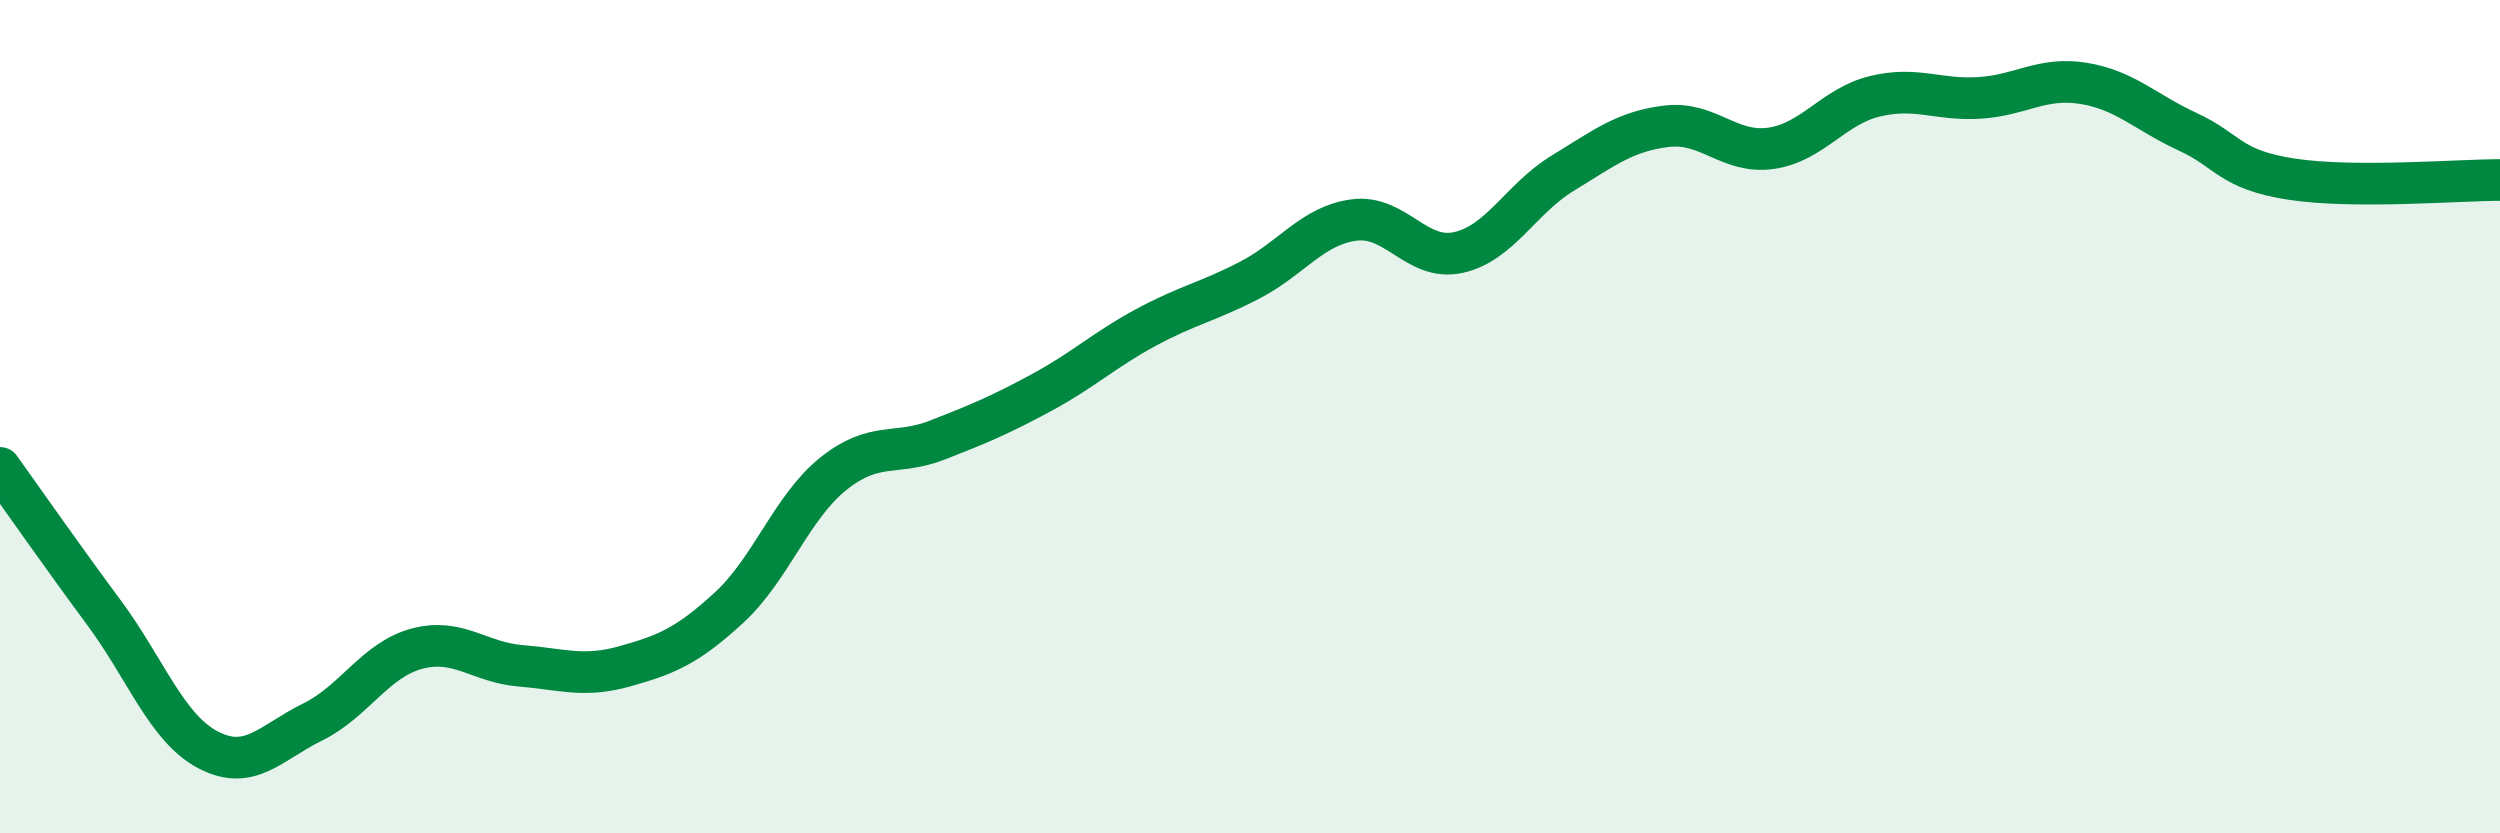
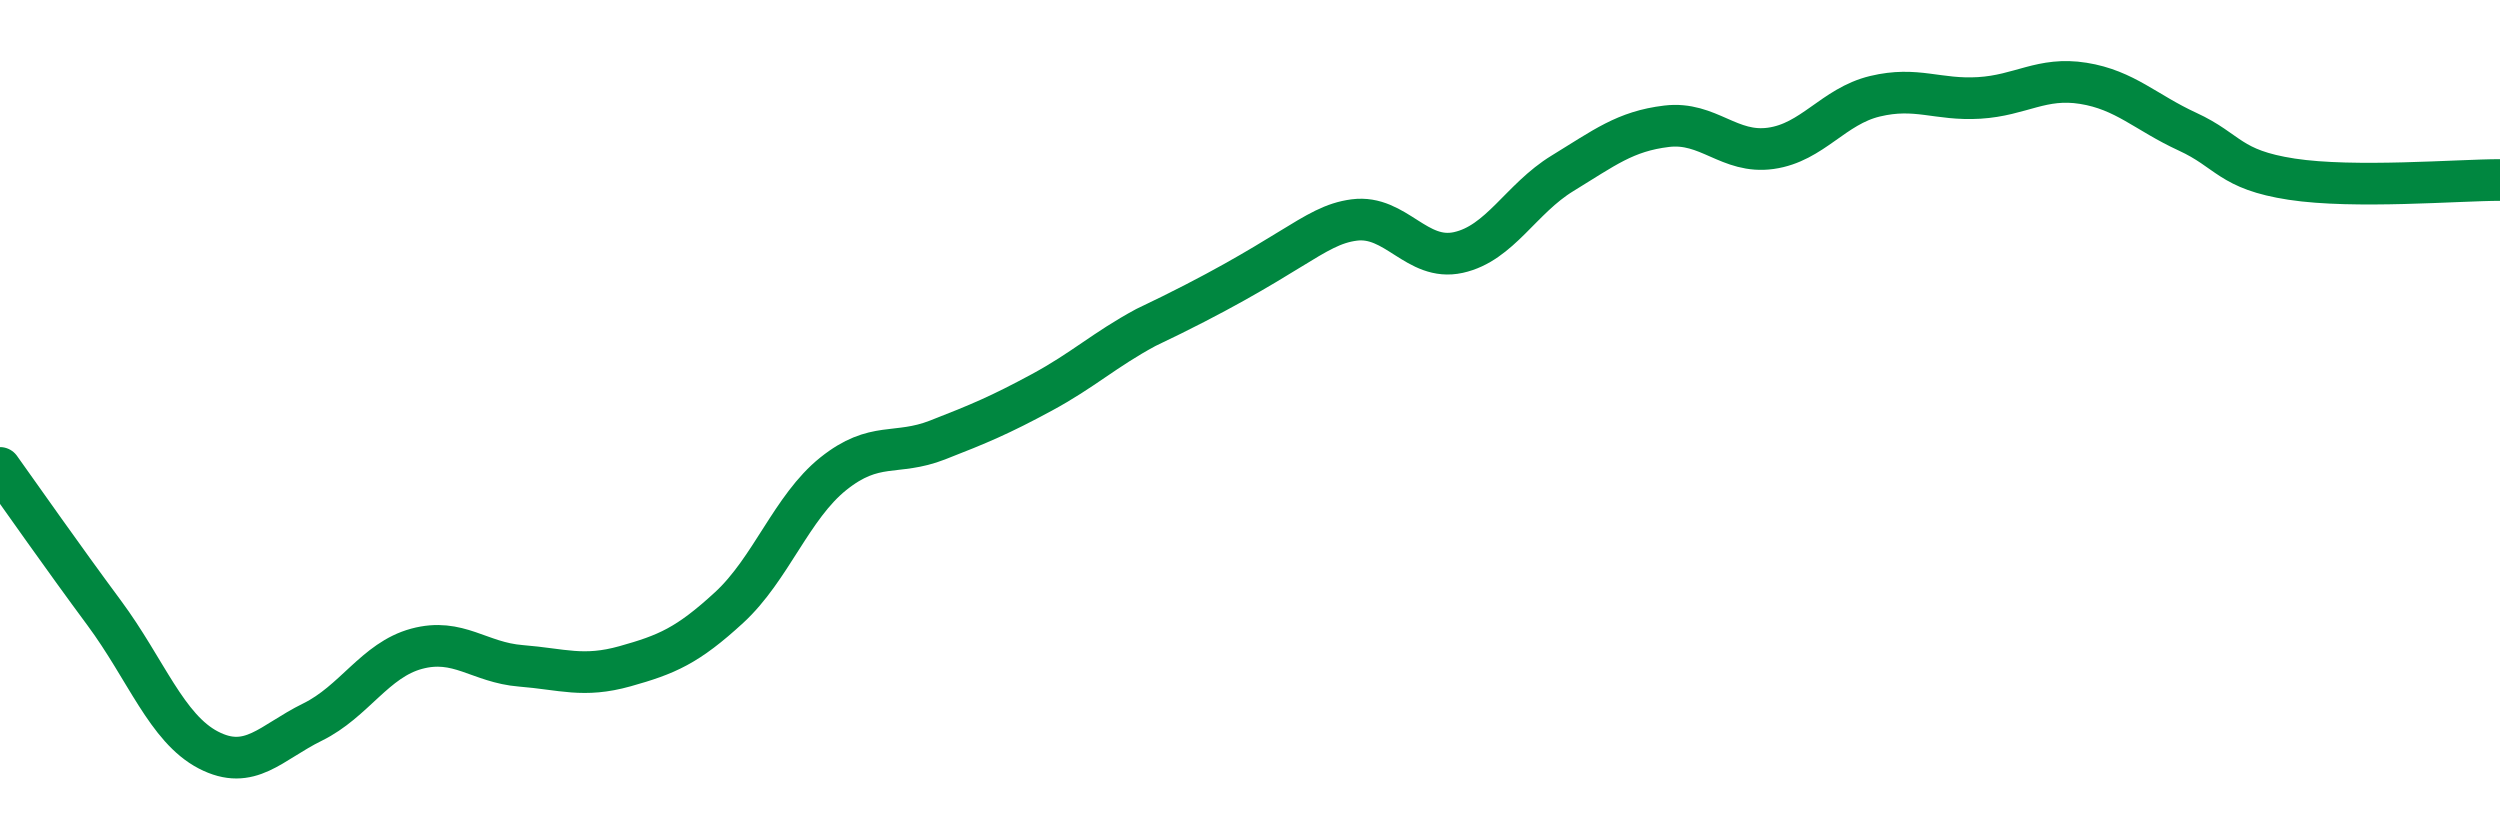
<svg xmlns="http://www.w3.org/2000/svg" width="60" height="20" viewBox="0 0 60 20">
-   <path d="M 0,11.23 C 0.5,11.93 1.5,13.36 2.5,14.71 C 3.5,16.06 4,17.48 5,18 C 6,18.52 6.5,17.82 7.5,17.33 C 8.5,16.84 9,15.84 10,15.57 C 11,15.3 11.5,15.9 12.5,15.98 C 13.5,16.06 14,16.27 15,15.99 C 16,15.71 16.5,15.5 17.5,14.58 C 18.5,13.66 19,12.17 20,11.37 C 21,10.57 21.5,10.95 22.5,10.56 C 23.5,10.17 24,9.96 25,9.42 C 26,8.88 26.5,8.4 27.5,7.86 C 28.5,7.32 29,7.24 30,6.72 C 31,6.2 31.5,5.41 32.5,5.28 C 33.5,5.15 34,6.28 35,6.06 C 36,5.84 36.5,4.77 37.5,4.16 C 38.5,3.55 39,3.15 40,3.03 C 41,2.91 41.5,3.7 42.5,3.56 C 43.5,3.42 44,2.55 45,2.31 C 46,2.07 46.5,2.41 47.5,2.35 C 48.5,2.29 49,1.84 50,2 C 51,2.16 51.5,2.7 52.5,3.16 C 53.5,3.62 53.5,4.07 55,4.3 C 56.5,4.53 59,4.32 60,4.32L60 20L0 20Z" fill="#008740" opacity="0.1" stroke-linecap="round" stroke-linejoin="round" />
-   <path d="M 0,11.23 C 0.5,11.93 1.5,13.36 2.5,14.71 C 3.5,16.06 4,17.48 5,18 C 6,18.52 6.5,17.82 7.5,17.33 C 8.5,16.84 9,15.84 10,15.57 C 11,15.3 11.5,15.9 12.5,15.98 C 13.5,16.06 14,16.27 15,15.99 C 16,15.71 16.5,15.5 17.5,14.58 C 18.5,13.66 19,12.17 20,11.37 C 21,10.57 21.5,10.95 22.5,10.56 C 23.5,10.17 24,9.96 25,9.42 C 26,8.88 26.5,8.4 27.5,7.86 C 28.5,7.32 29,7.24 30,6.72 C 31,6.2 31.5,5.41 32.5,5.28 C 33.5,5.15 34,6.28 35,6.06 C 36,5.84 36.5,4.77 37.5,4.16 C 38.5,3.55 39,3.15 40,3.03 C 41,2.91 41.5,3.7 42.5,3.56 C 43.5,3.42 44,2.55 45,2.31 C 46,2.07 46.5,2.41 47.5,2.35 C 48.5,2.29 49,1.84 50,2 C 51,2.16 51.5,2.7 52.5,3.16 C 53.5,3.62 53.5,4.07 55,4.3 C 56.5,4.53 59,4.32 60,4.32" stroke="#008740" stroke-width="1" fill="none" stroke-linecap="round" stroke-linejoin="round" />
+   <path d="M 0,11.23 C 0.5,11.93 1.5,13.36 2.5,14.71 C 3.5,16.06 4,17.48 5,18 C 6,18.52 6.5,17.82 7.5,17.33 C 8.5,16.84 9,15.84 10,15.57 C 11,15.3 11.5,15.9 12.5,15.98 C 13.5,16.06 14,16.27 15,15.99 C 16,15.71 16.5,15.5 17.5,14.58 C 18.5,13.66 19,12.17 20,11.37 C 21,10.57 21.5,10.95 22.5,10.56 C 23.5,10.17 24,9.96 25,9.42 C 26,8.88 26.5,8.4 27.5,7.86 C 31,6.2 31.5,5.41 32.5,5.28 C 33.5,5.15 34,6.28 35,6.06 C 36,5.84 36.5,4.77 37.5,4.16 C 38.5,3.55 39,3.15 40,3.03 C 41,2.91 41.5,3.7 42.5,3.56 C 43.5,3.42 44,2.55 45,2.31 C 46,2.07 46.5,2.41 47.5,2.35 C 48.5,2.29 49,1.84 50,2 C 51,2.16 51.5,2.7 52.5,3.16 C 53.5,3.62 53.5,4.07 55,4.3 C 56.5,4.53 59,4.32 60,4.32" stroke="#008740" stroke-width="1" fill="none" stroke-linecap="round" stroke-linejoin="round" />
</svg>